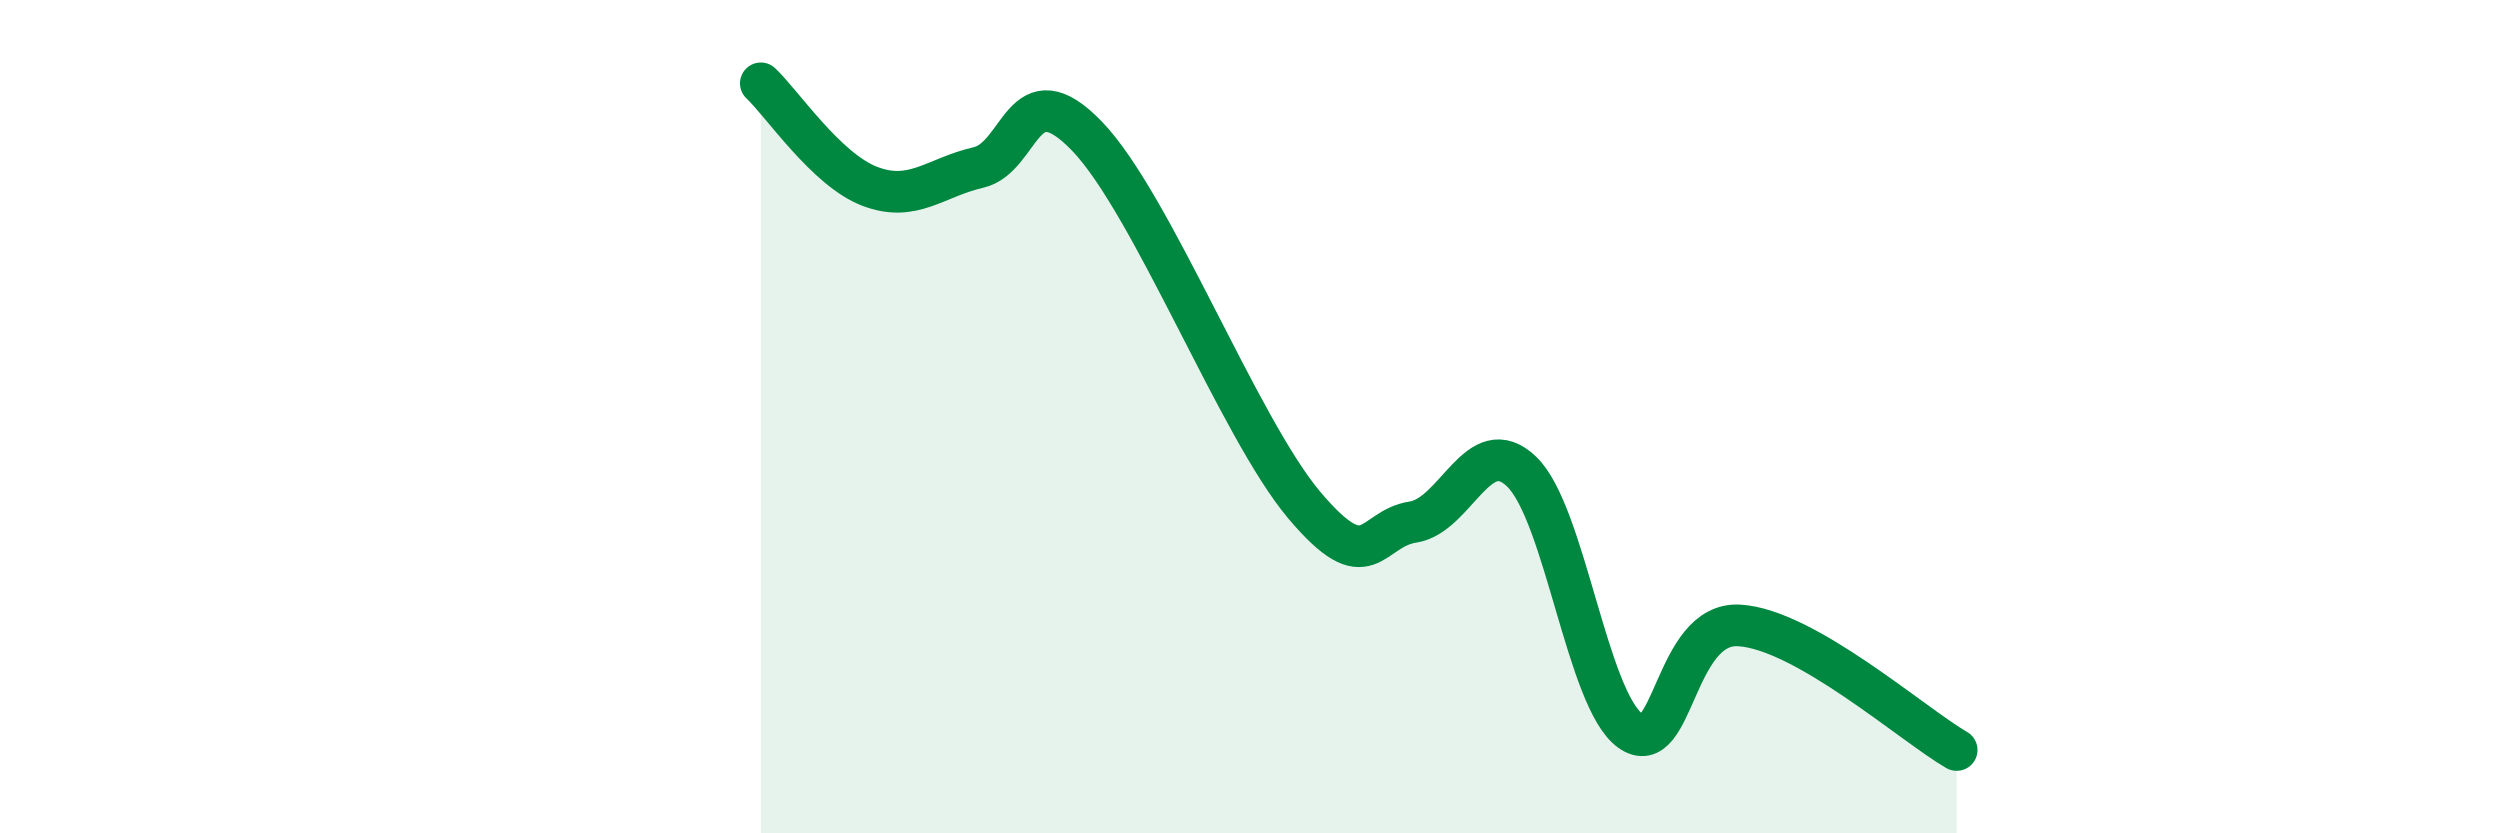
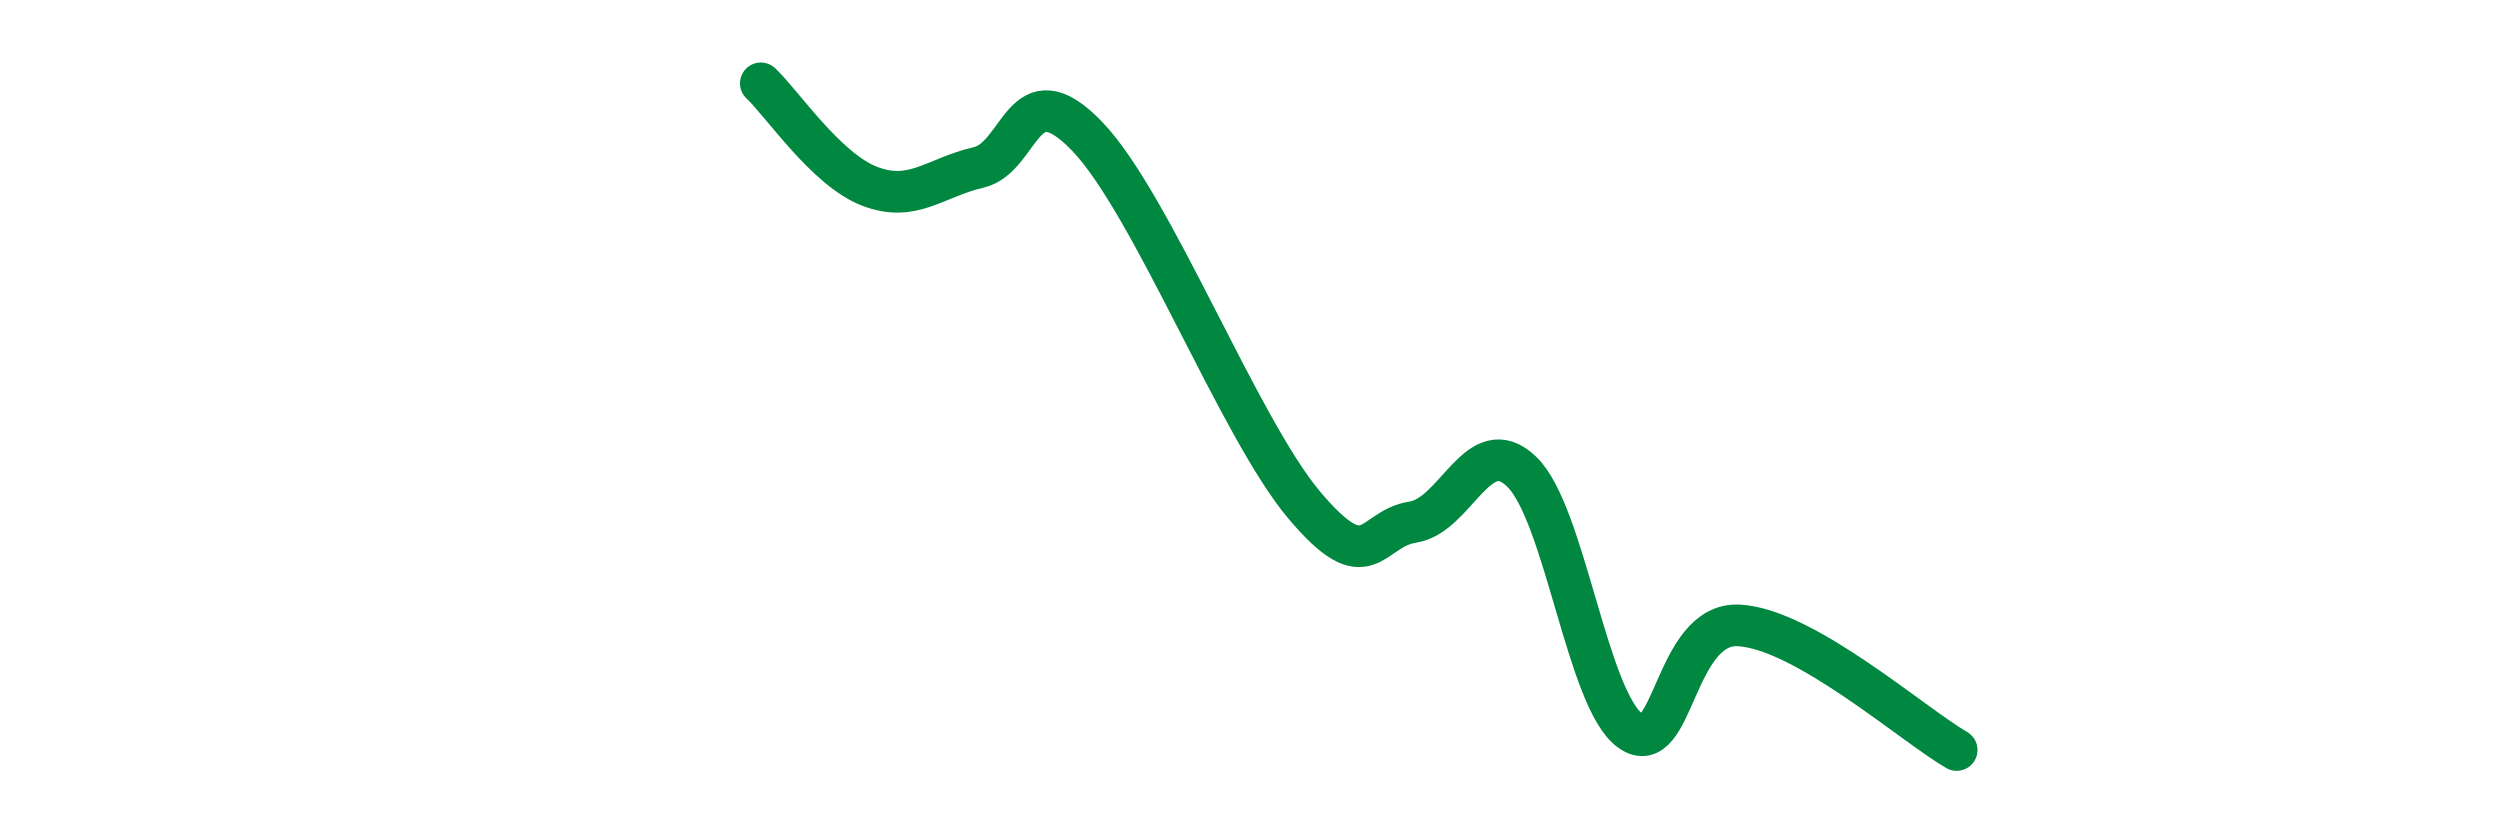
<svg xmlns="http://www.w3.org/2000/svg" width="60" height="20" viewBox="0 0 60 20">
-   <path d="M 18.26,2 C 18.78,2.49 19.83,4.07 20.87,4.47 C 21.91,4.87 22.44,4.26 23.48,4.02 C 24.52,3.78 24.53,1.65 26.09,3.27 C 27.65,4.89 29.74,10.27 31.3,12.12 C 32.86,13.97 32.87,12.69 33.91,12.53 C 34.95,12.37 35.48,10.32 36.52,11.32 C 37.56,12.32 38.09,16.8 39.13,17.54 C 40.17,18.28 40.17,14.92 41.74,15.01 C 43.31,15.1 45.92,17.4 46.96,18L46.96 20L18.26 20Z" fill="#008740" opacity="0.1" stroke-linecap="round" stroke-linejoin="round" />
  <path d="M 18.26,2 C 18.78,2.49 19.83,4.07 20.87,4.47 C 21.91,4.87 22.44,4.26 23.48,4.02 C 24.52,3.78 24.53,1.65 26.09,3.27 C 27.65,4.89 29.74,10.27 31.3,12.12 C 32.86,13.97 32.87,12.69 33.91,12.53 C 34.95,12.37 35.48,10.32 36.52,11.32 C 37.56,12.32 38.09,16.8 39.13,17.54 C 40.17,18.28 40.17,14.92 41.74,15.01 C 43.31,15.1 45.92,17.4 46.96,18" stroke="#008740" stroke-width="1" fill="none" stroke-linecap="round" stroke-linejoin="round" />
</svg>